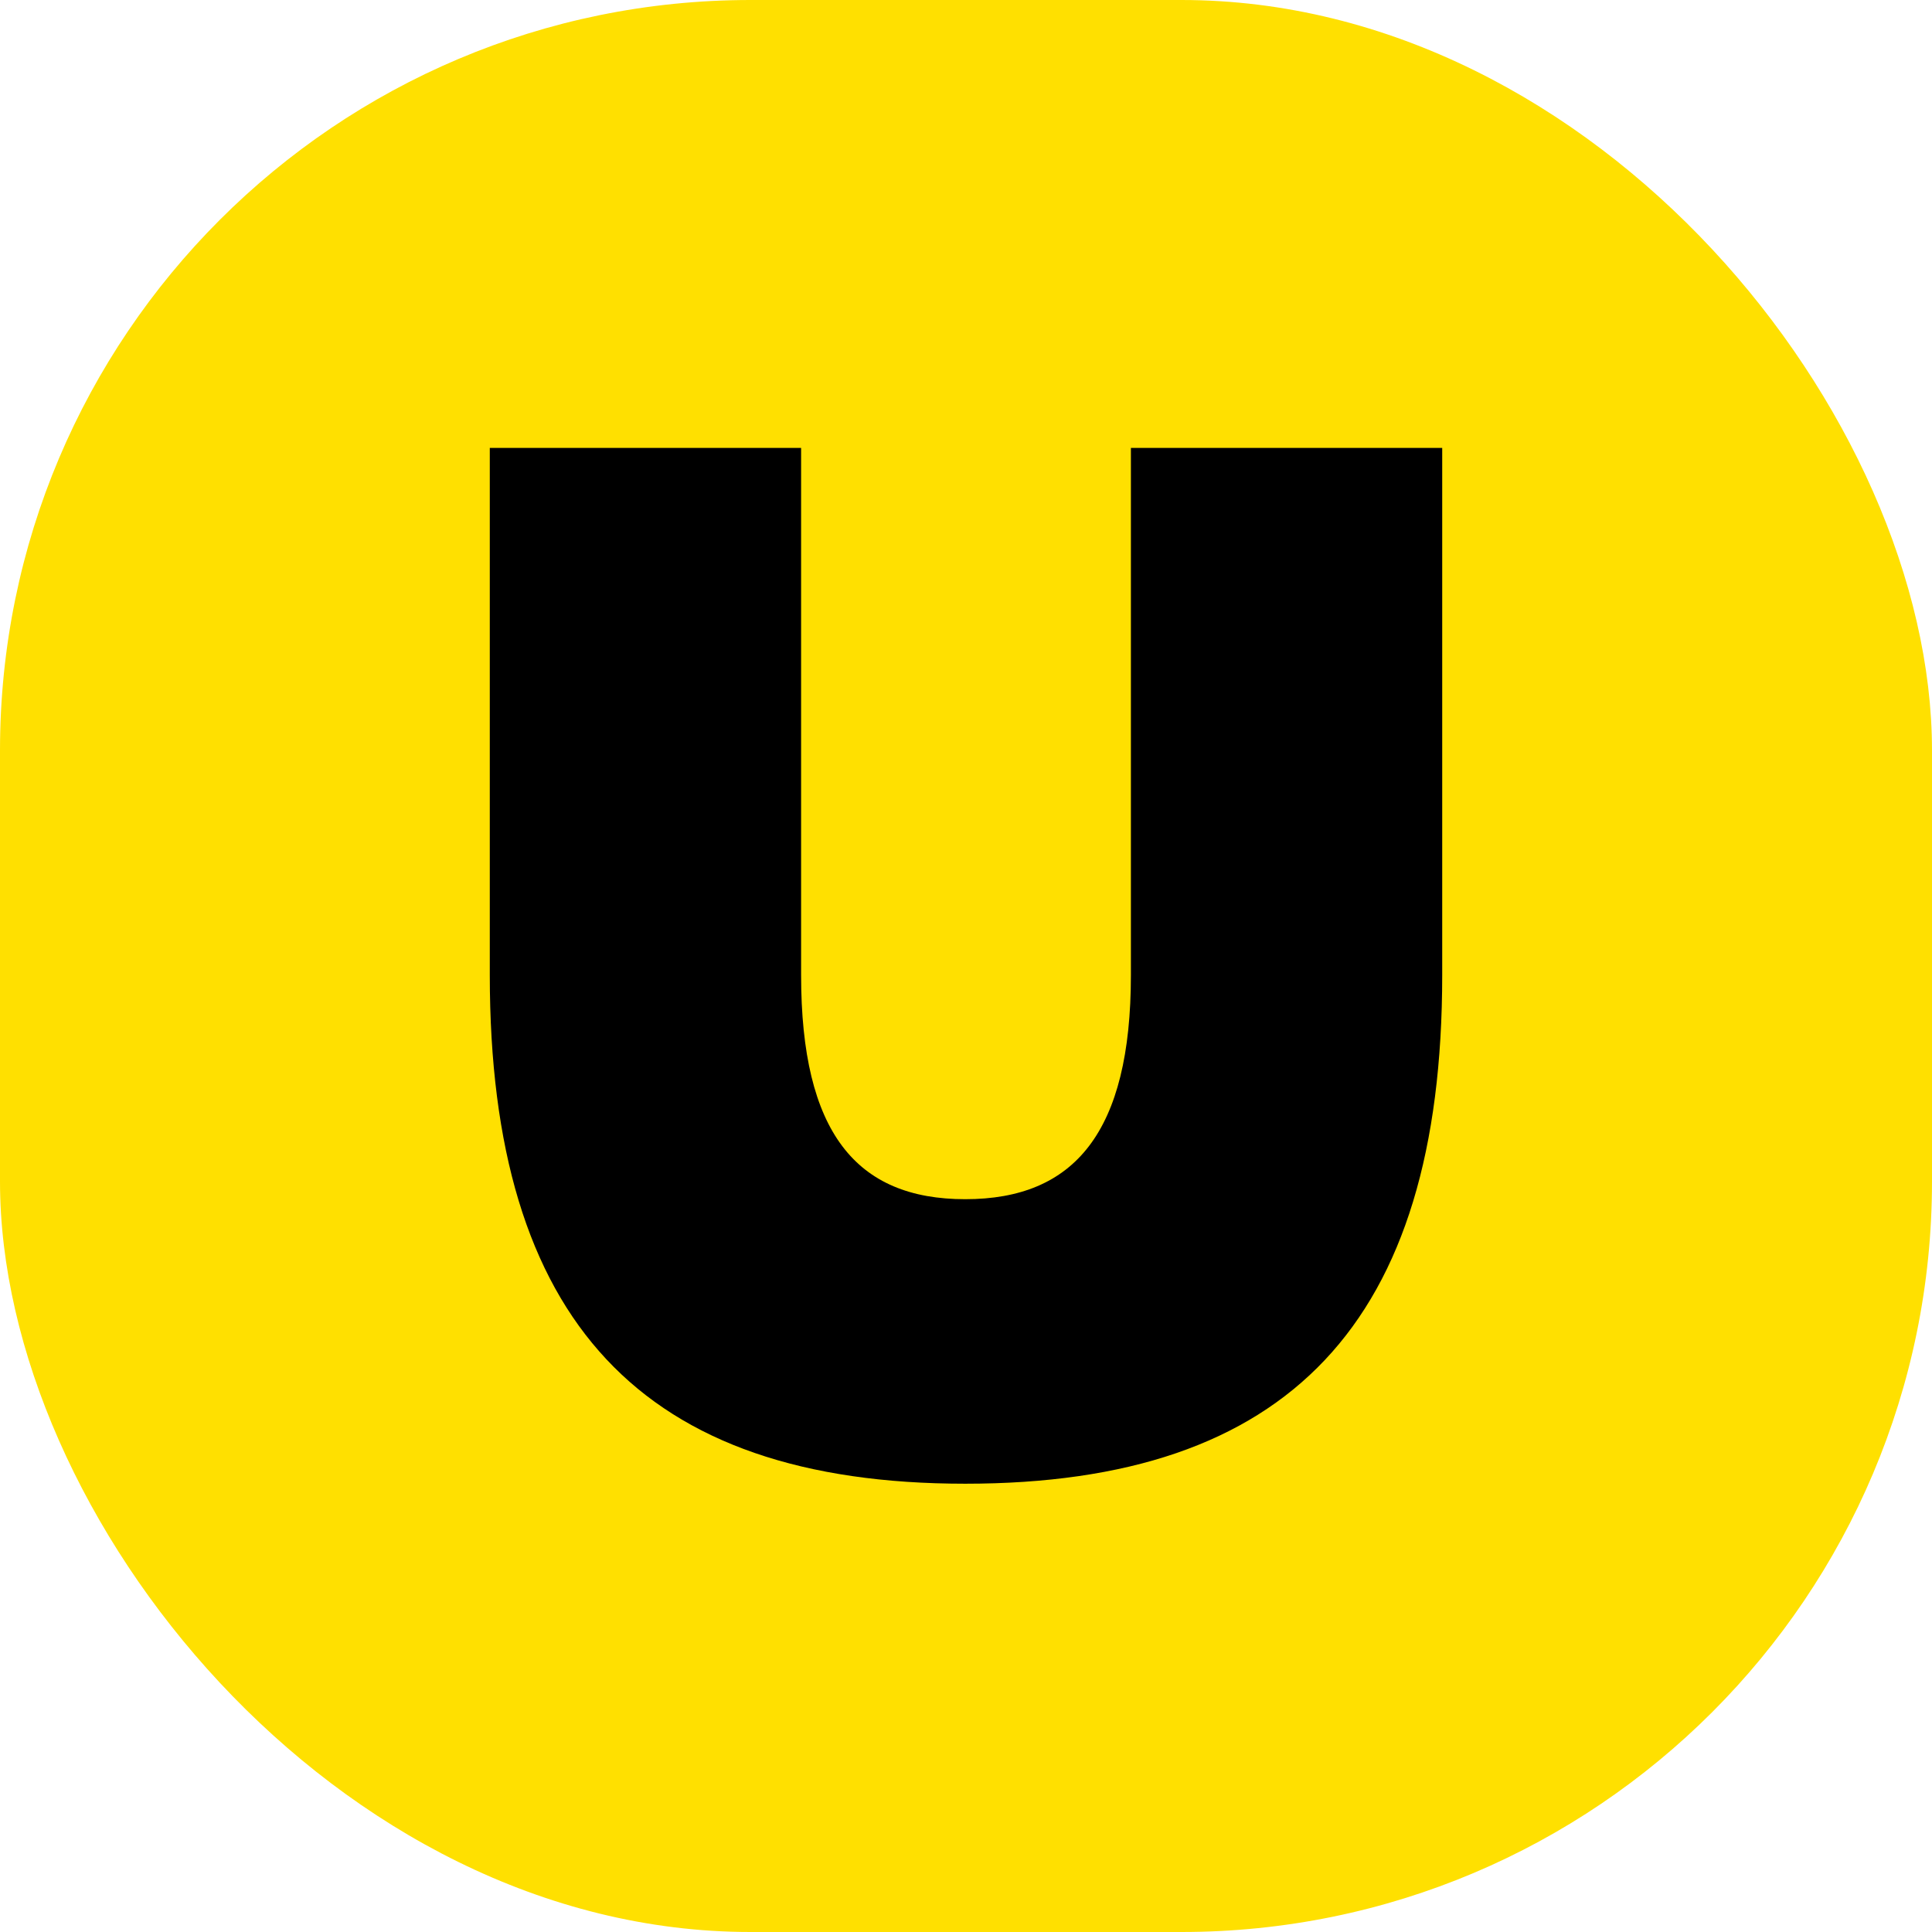
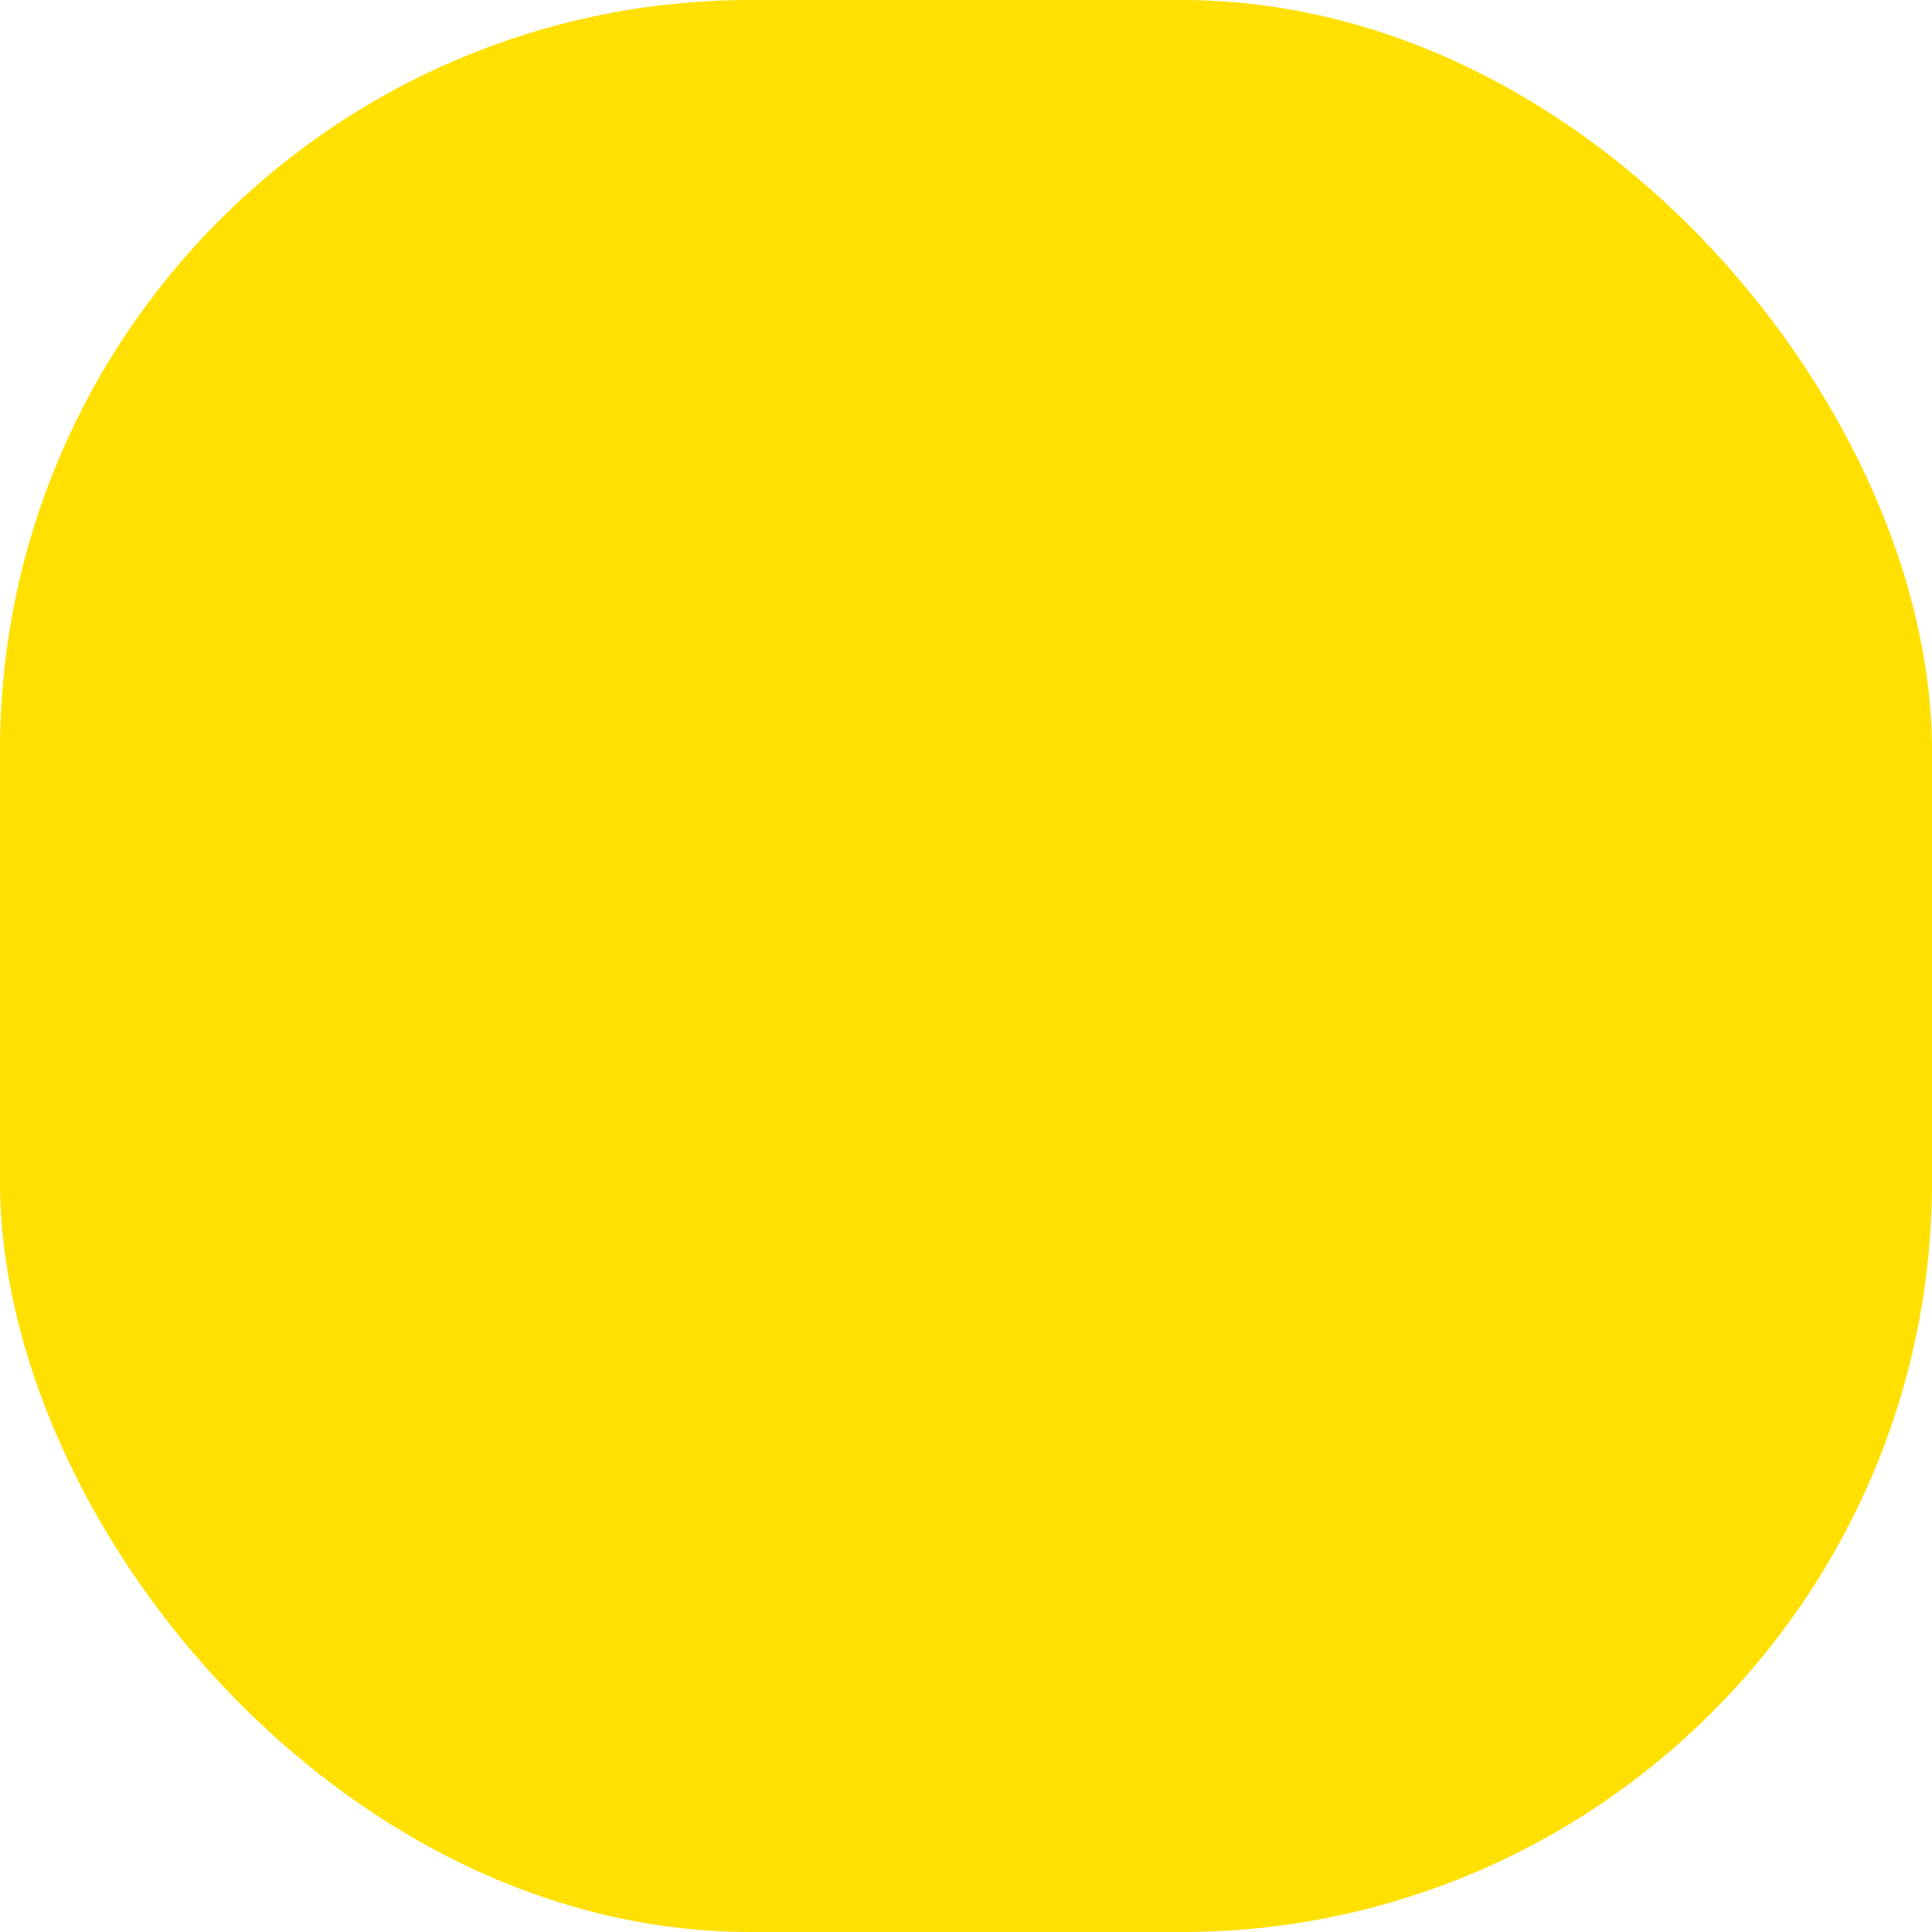
<svg xmlns="http://www.w3.org/2000/svg" version="1.1" viewBox="0 0 512 512">
  <defs>
    <style> .cls-1 { fill: #ffe000; } </style>
  </defs>
  <g>
    <g id="Capa_1">
      <g id="Capa_1-2" data-name="Capa_1">
        <rect class="cls-1" width="512" height="512" rx="198.9" ry="198.9" />
      </g>
-       <path d="M382.2,258.4c0,92.3-40.8,134.8-126.4,134.8s-126-43-126-134.8V118.7h82.5v139.7c0,41.7,14.6,59.4,43.5,59.4s43.9-17.7,43.9-59.4V118.7h82.5v139.7Z" />
    </g>
  </g>
</svg>